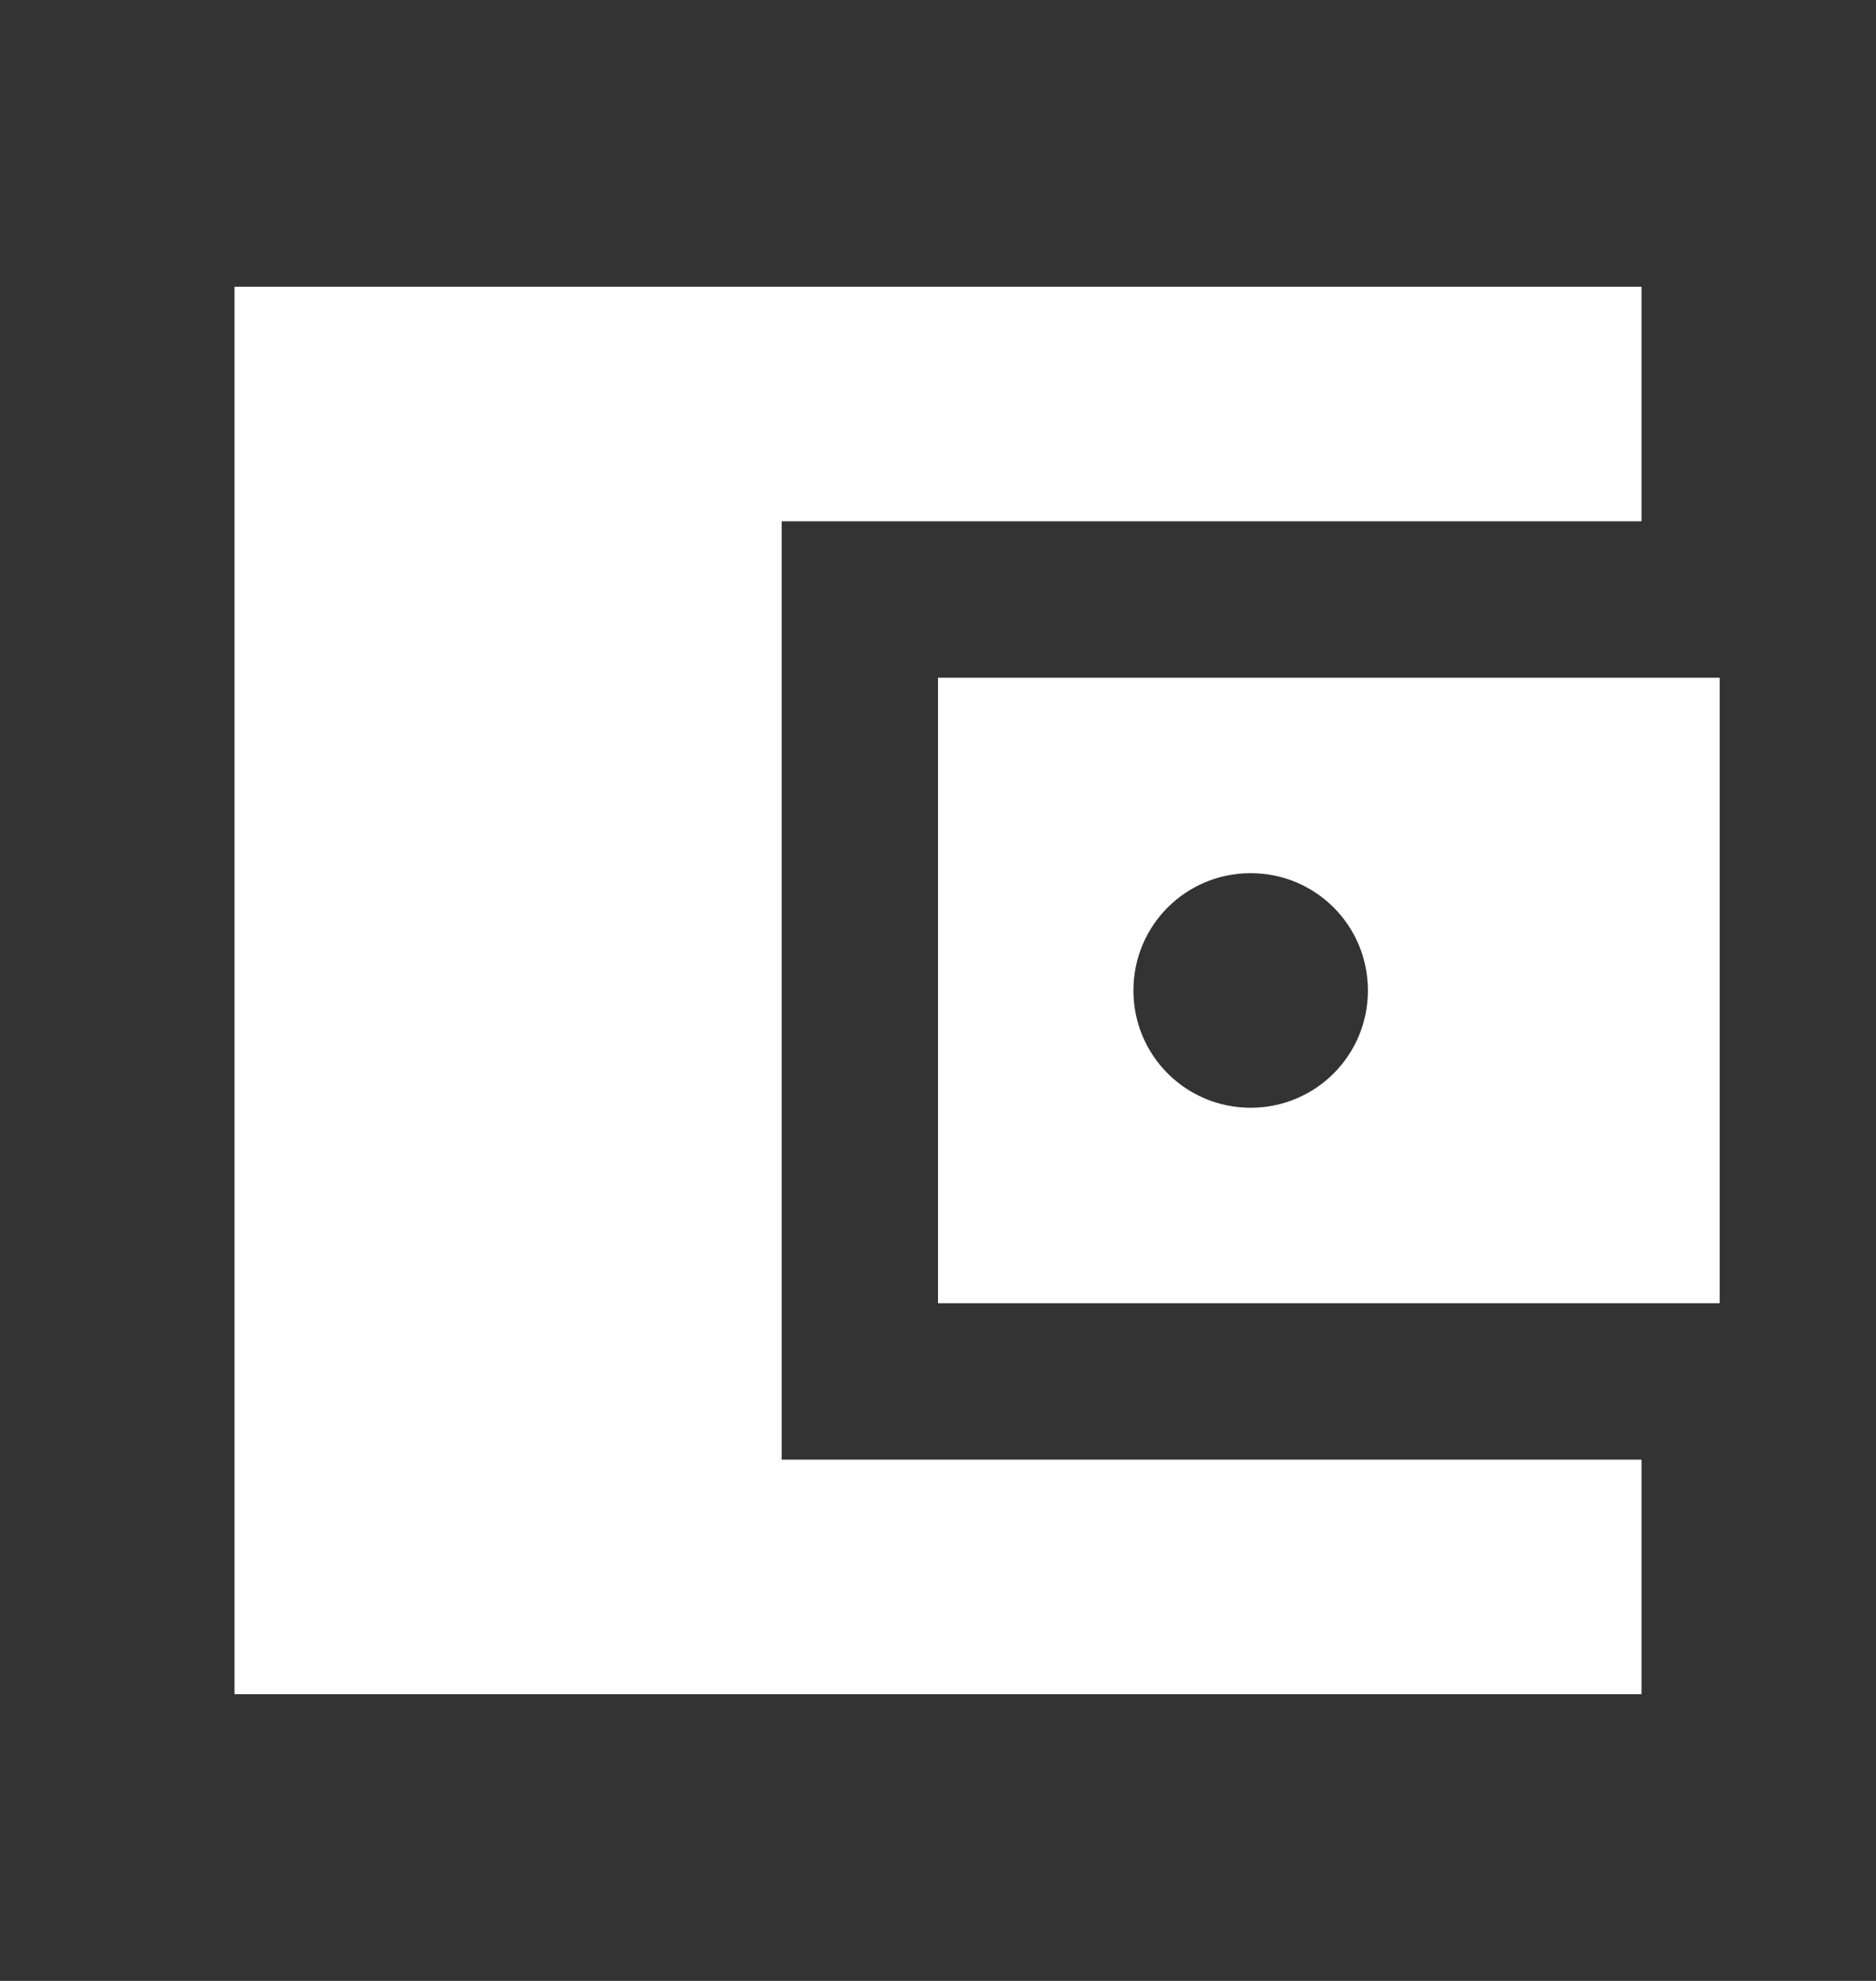
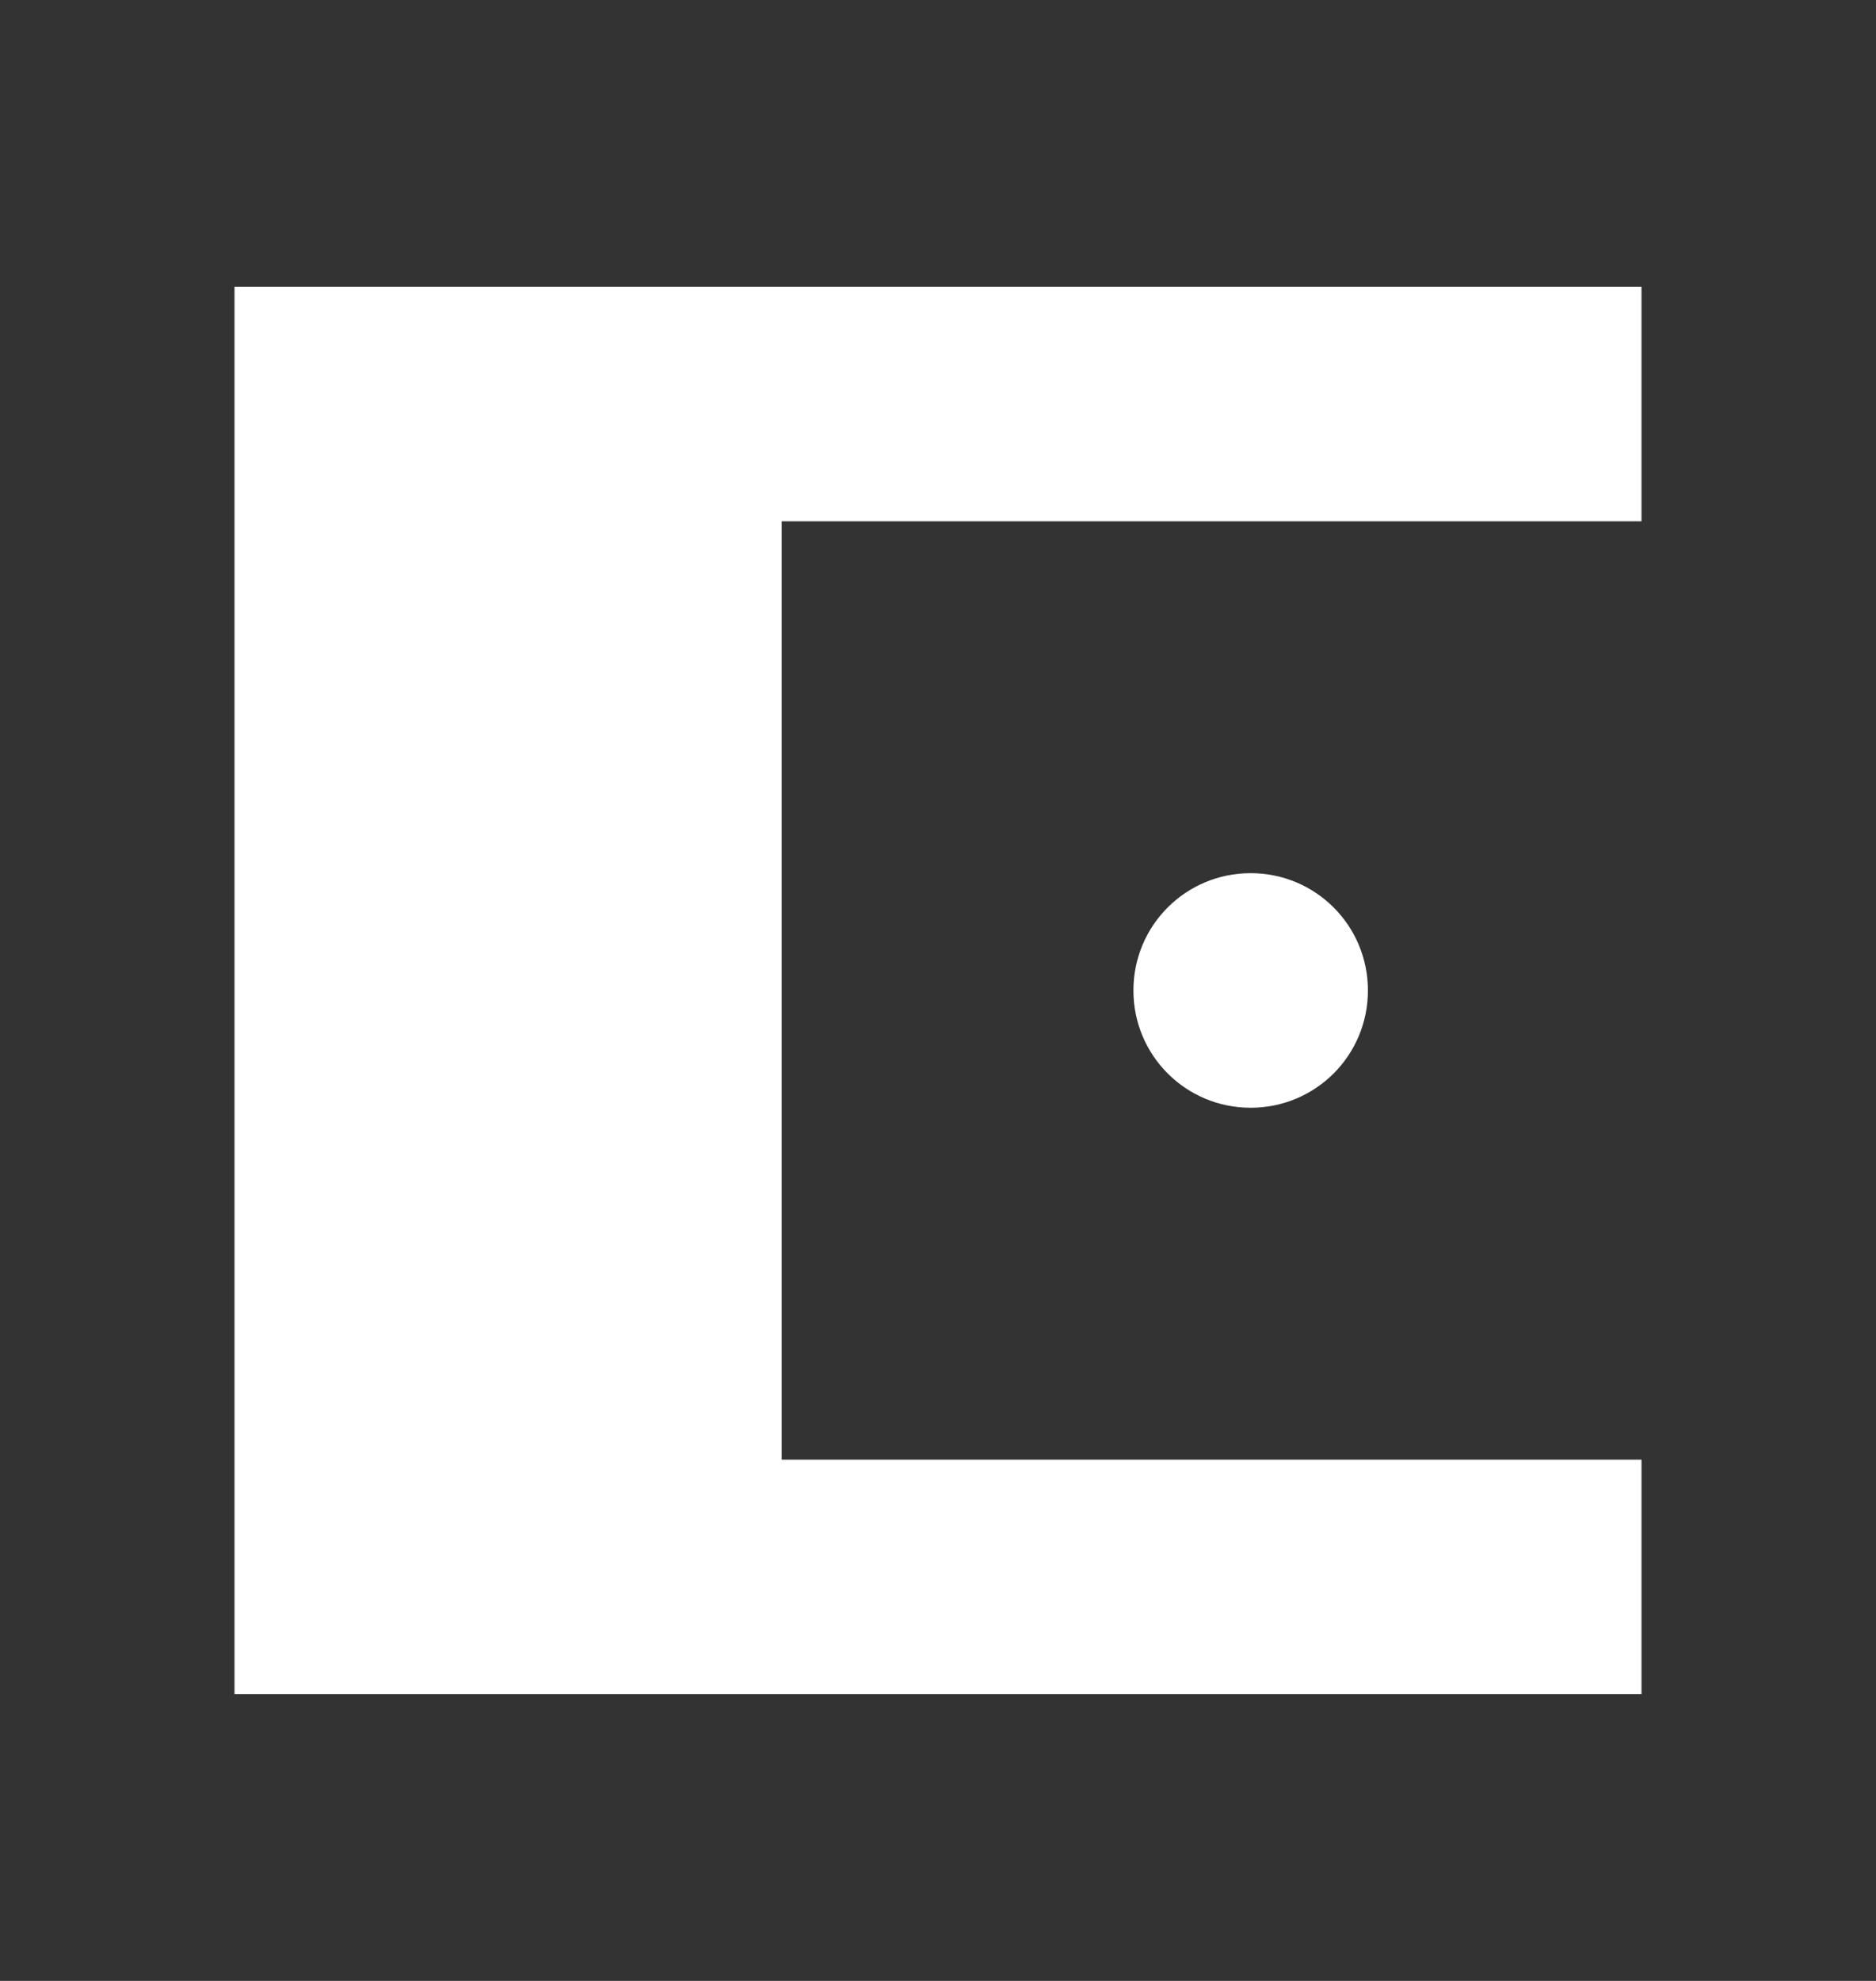
<svg xmlns="http://www.w3.org/2000/svg" width="18" height="19" viewBox="0 0 18 19" fill="none">
  <rect x="0" y="0" width="18" height="19" fill="#333333" stroke="none" />
-   <path d="M15.75 14V16.25H2.25V2.75H15.75V5H7.5V14H15.75ZM9 12.5H16.5V6.5H9V12.5ZM12 10.625C11.377 10.625 10.875 10.123 10.875 9.5C10.875 8.877 11.377 8.375 12 8.375C12.623 8.375 13.125 8.877 13.125 9.5C13.125 10.123 12.623 10.625 12 10.625Z" fill="white" />
+   <path d="M15.75 14V16.25H2.25V2.75H15.75V5H7.5V14H15.75ZM9 12.5H16.5H9V12.5ZM12 10.625C11.377 10.625 10.875 10.123 10.875 9.5C10.875 8.877 11.377 8.375 12 8.375C12.623 8.375 13.125 8.877 13.125 9.5C13.125 10.123 12.623 10.625 12 10.625Z" fill="white" />
</svg>